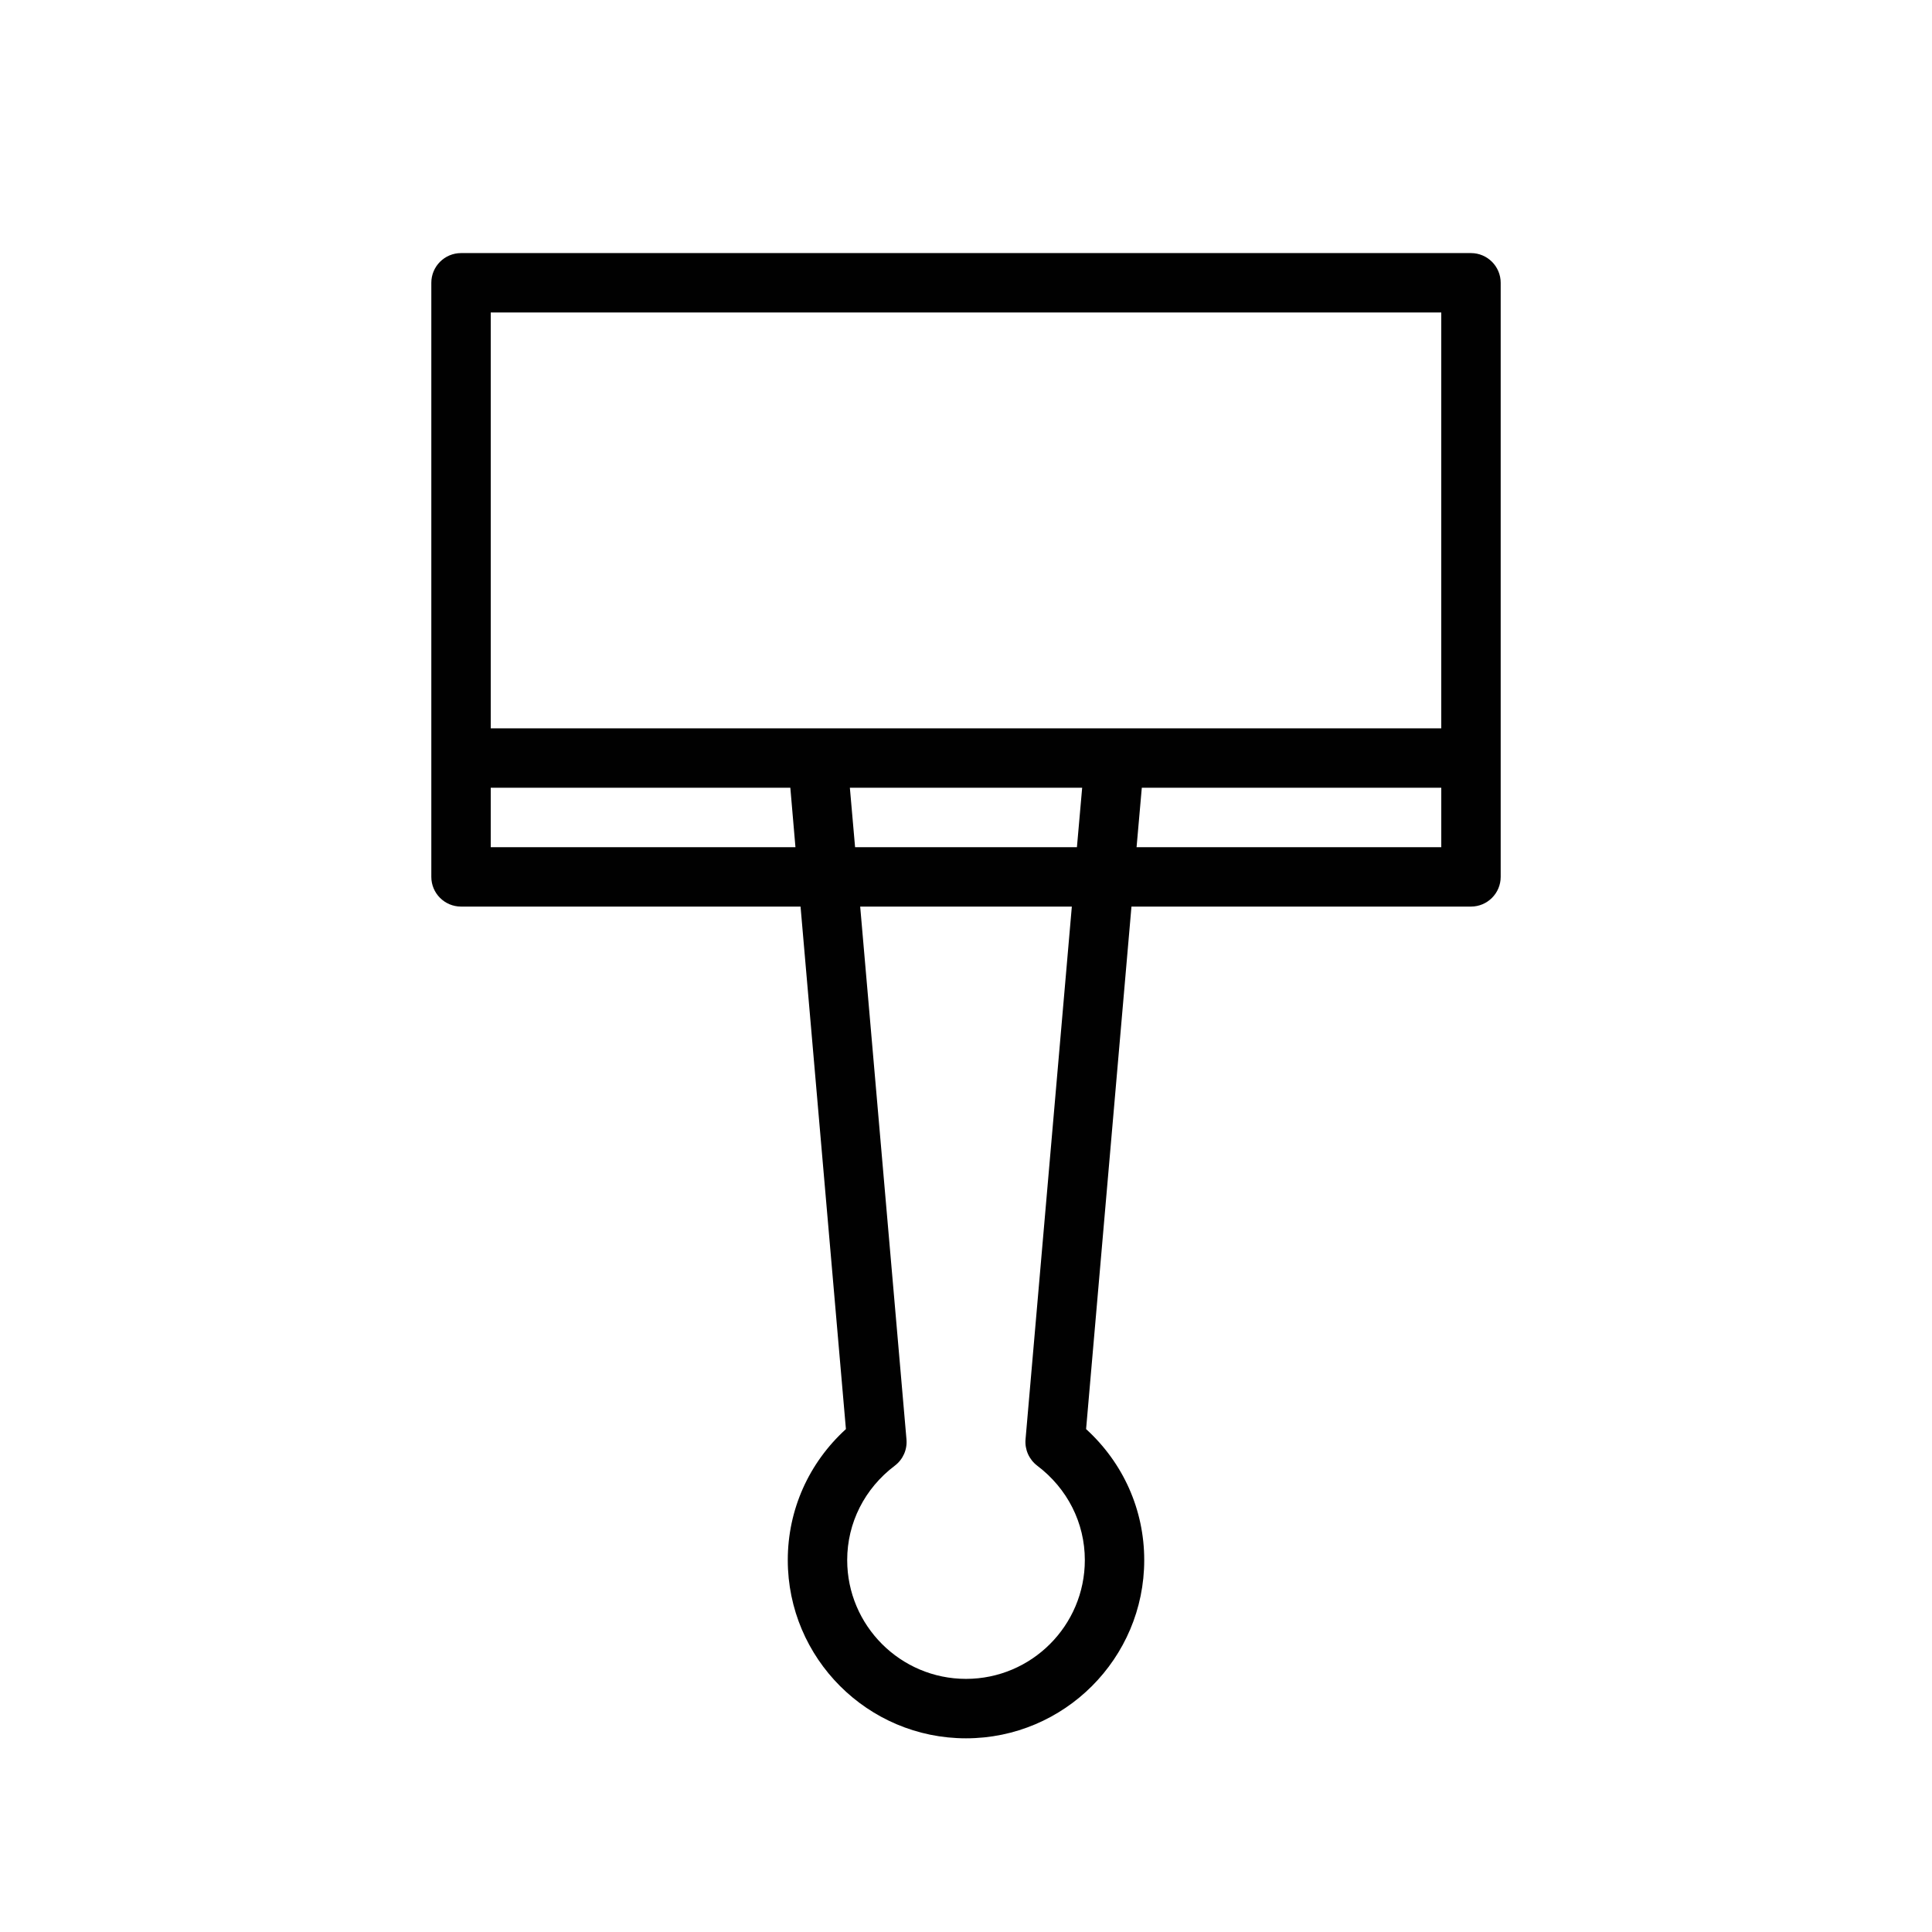
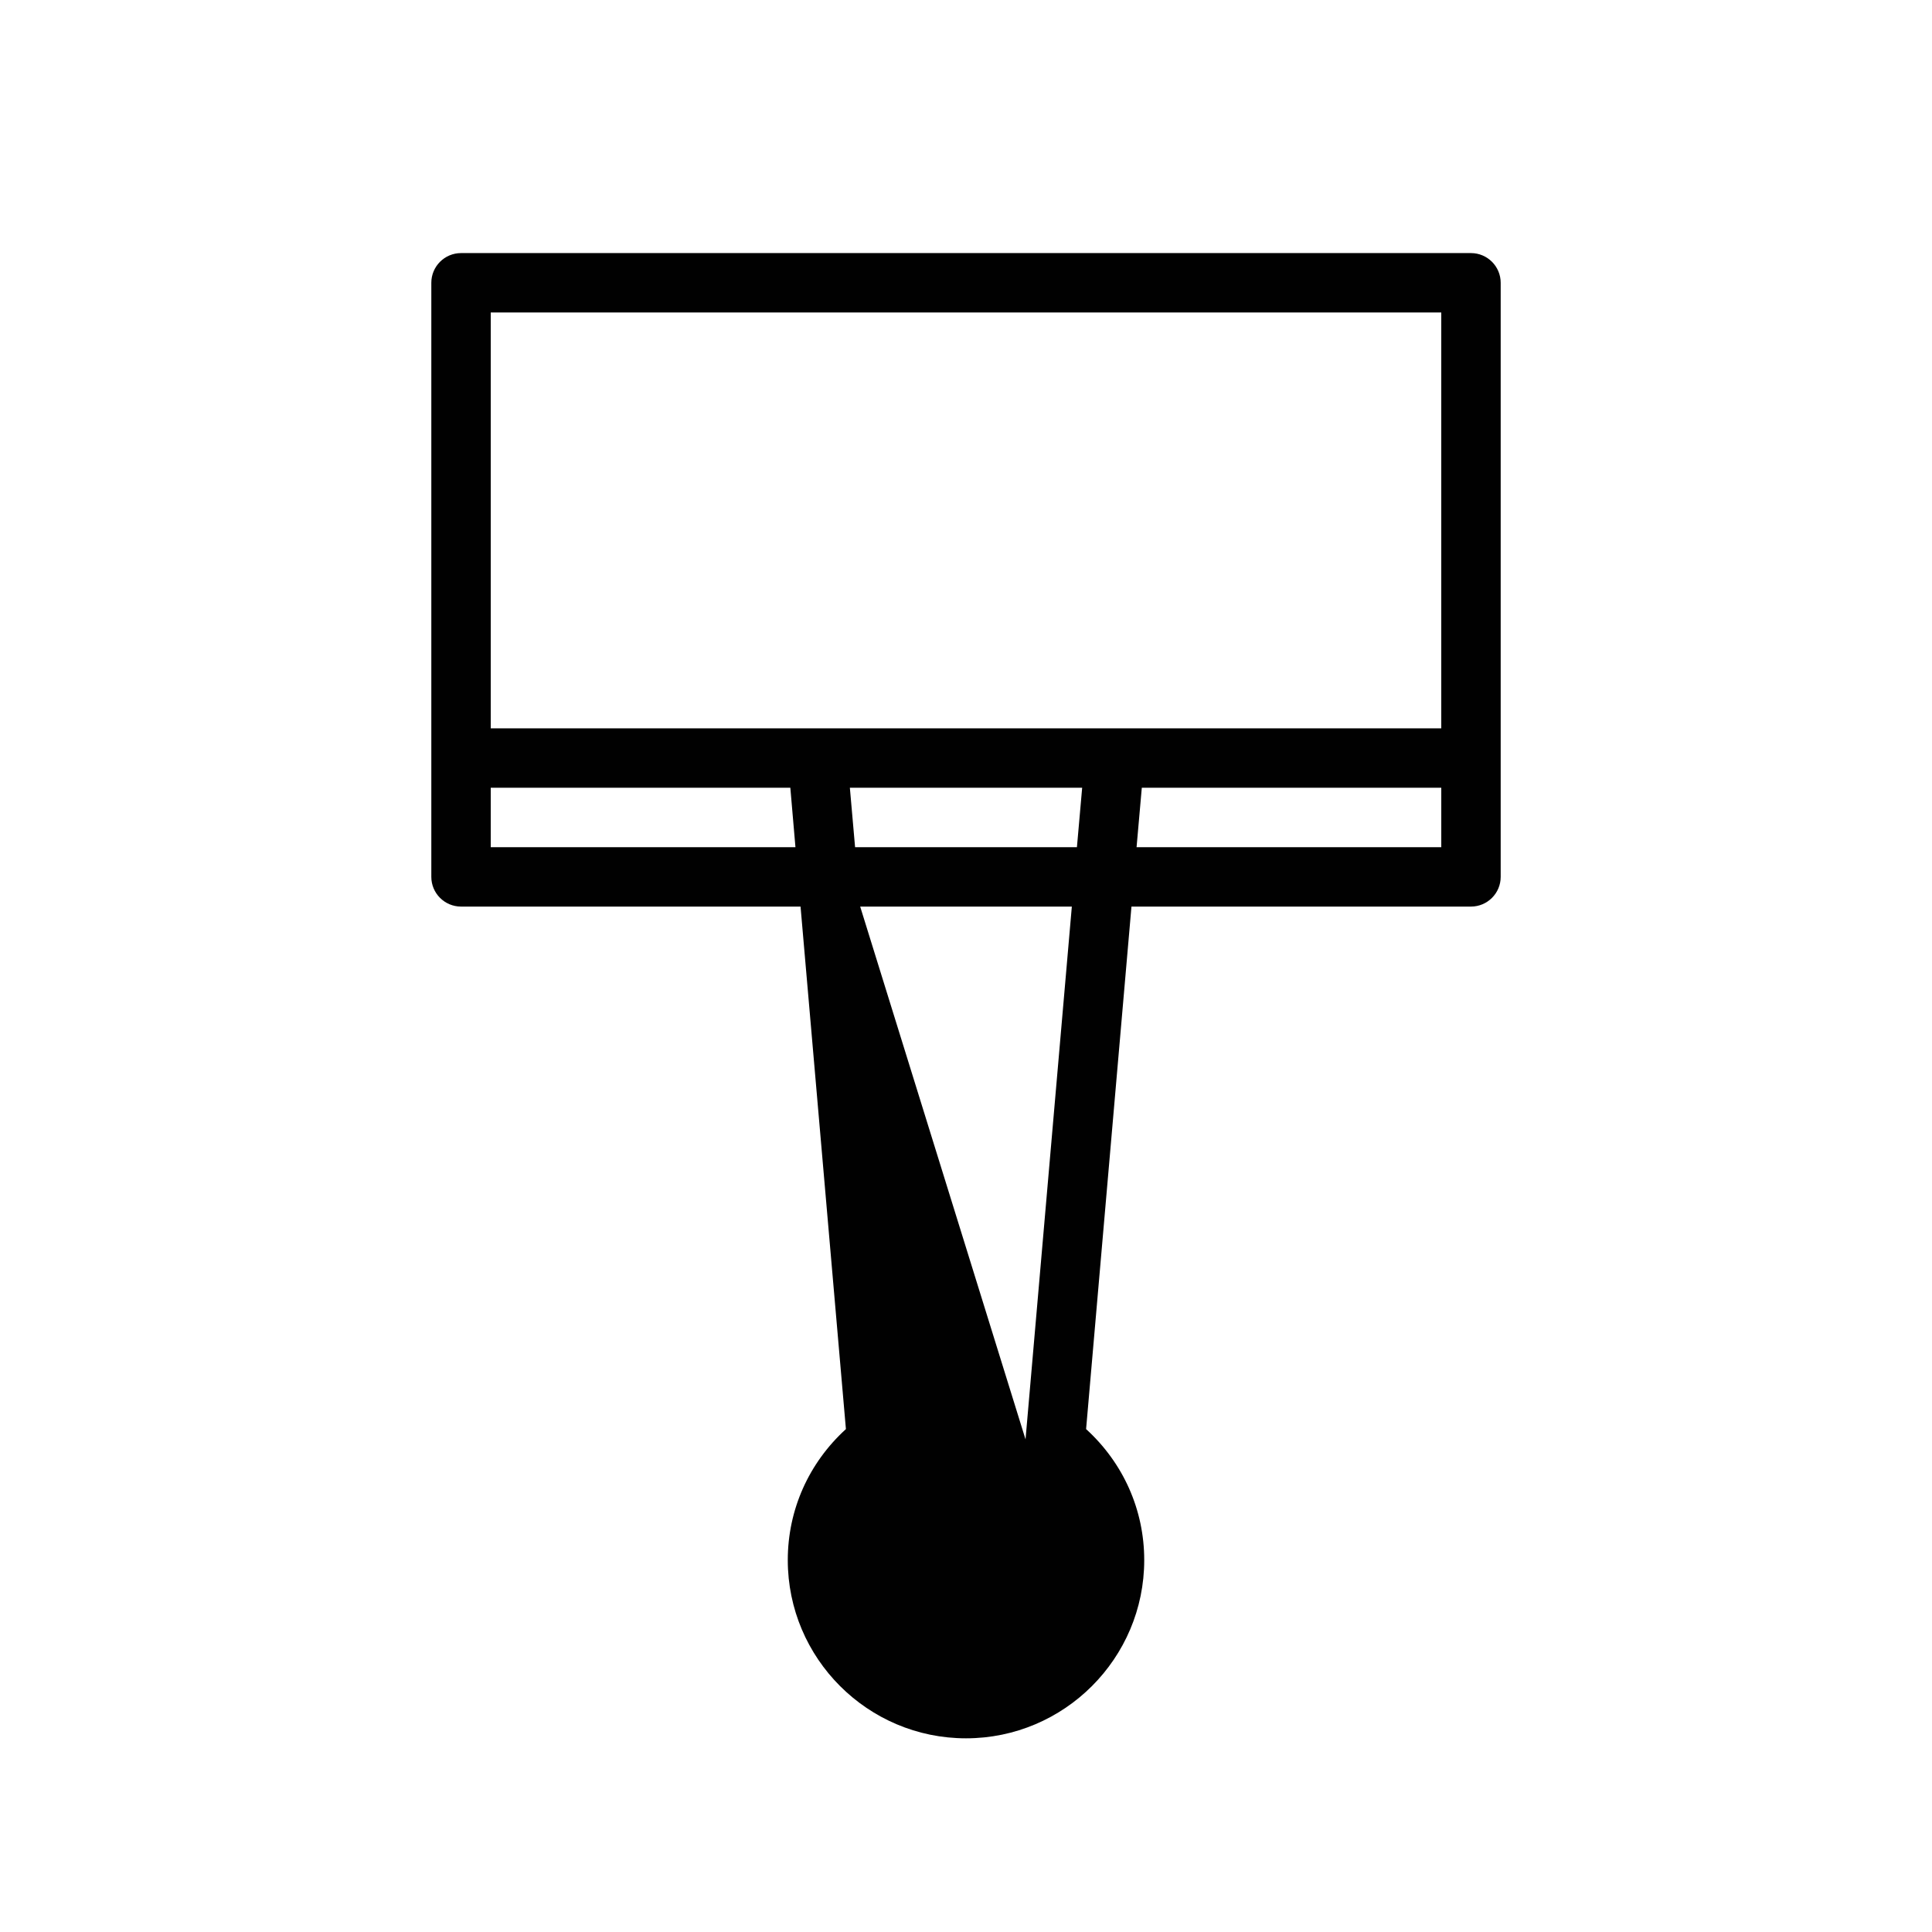
<svg xmlns="http://www.w3.org/2000/svg" width="800px" height="800px" version="1.1" viewBox="144 144 512 512">
-   <path d="m266.18 211.07c-4.348 0-7.875 3.527-7.875 7.871v157.44c0 4.344 3.527 7.871 7.875 7.871h89.973l12.023 138.47c-9.84 8.973-15.406 21.383-15.406 34.715 0 26.043 21.191 47.234 47.234 47.234 26.039 0 47.23-21.191 47.23-47.234 0-13.332-5.566-25.742-15.406-34.715l12.023-138.47h89.977c4.344 0 7.871-3.527 7.871-7.871v-157.44c0-4.344-3.527-7.871-7.871-7.871zm7.871 15.742h251.9v110.21h-251.9zm0 125.95h79.395l1.355 15.746h-80.75zm95.172 0h61.562l-1.387 15.746h-58.793zm77.367 0h79.363v15.746h-80.75zm-74.633 31.488h56.09l-12.27 141.2c-0.234 2.695 0.934 5.312 3.074 6.953 8.031 6.059 12.641 15.188 12.641 25.027 0 17.367-14.125 31.488-31.488 31.488-17.367 0-31.488-14.121-31.488-31.488 0-9.84 4.609-18.969 12.637-25.027 2.156-1.641 3.312-4.258 3.074-6.953z" fill="#010101" />
+   <path d="m266.18 211.07c-4.348 0-7.875 3.527-7.875 7.871v157.44c0 4.344 3.527 7.871 7.875 7.871h89.973l12.023 138.47c-9.84 8.973-15.406 21.383-15.406 34.715 0 26.043 21.191 47.234 47.234 47.234 26.039 0 47.23-21.191 47.23-47.234 0-13.332-5.566-25.742-15.406-34.715l12.023-138.47h89.977c4.344 0 7.871-3.527 7.871-7.871v-157.44c0-4.344-3.527-7.871-7.871-7.871zm7.871 15.742h251.9v110.21h-251.9zm0 125.95h79.395l1.355 15.746h-80.75zm95.172 0h61.562l-1.387 15.746h-58.793zm77.367 0h79.363v15.746h-80.75zm-74.633 31.488h56.09l-12.27 141.2z" fill="#010101" />
</svg>